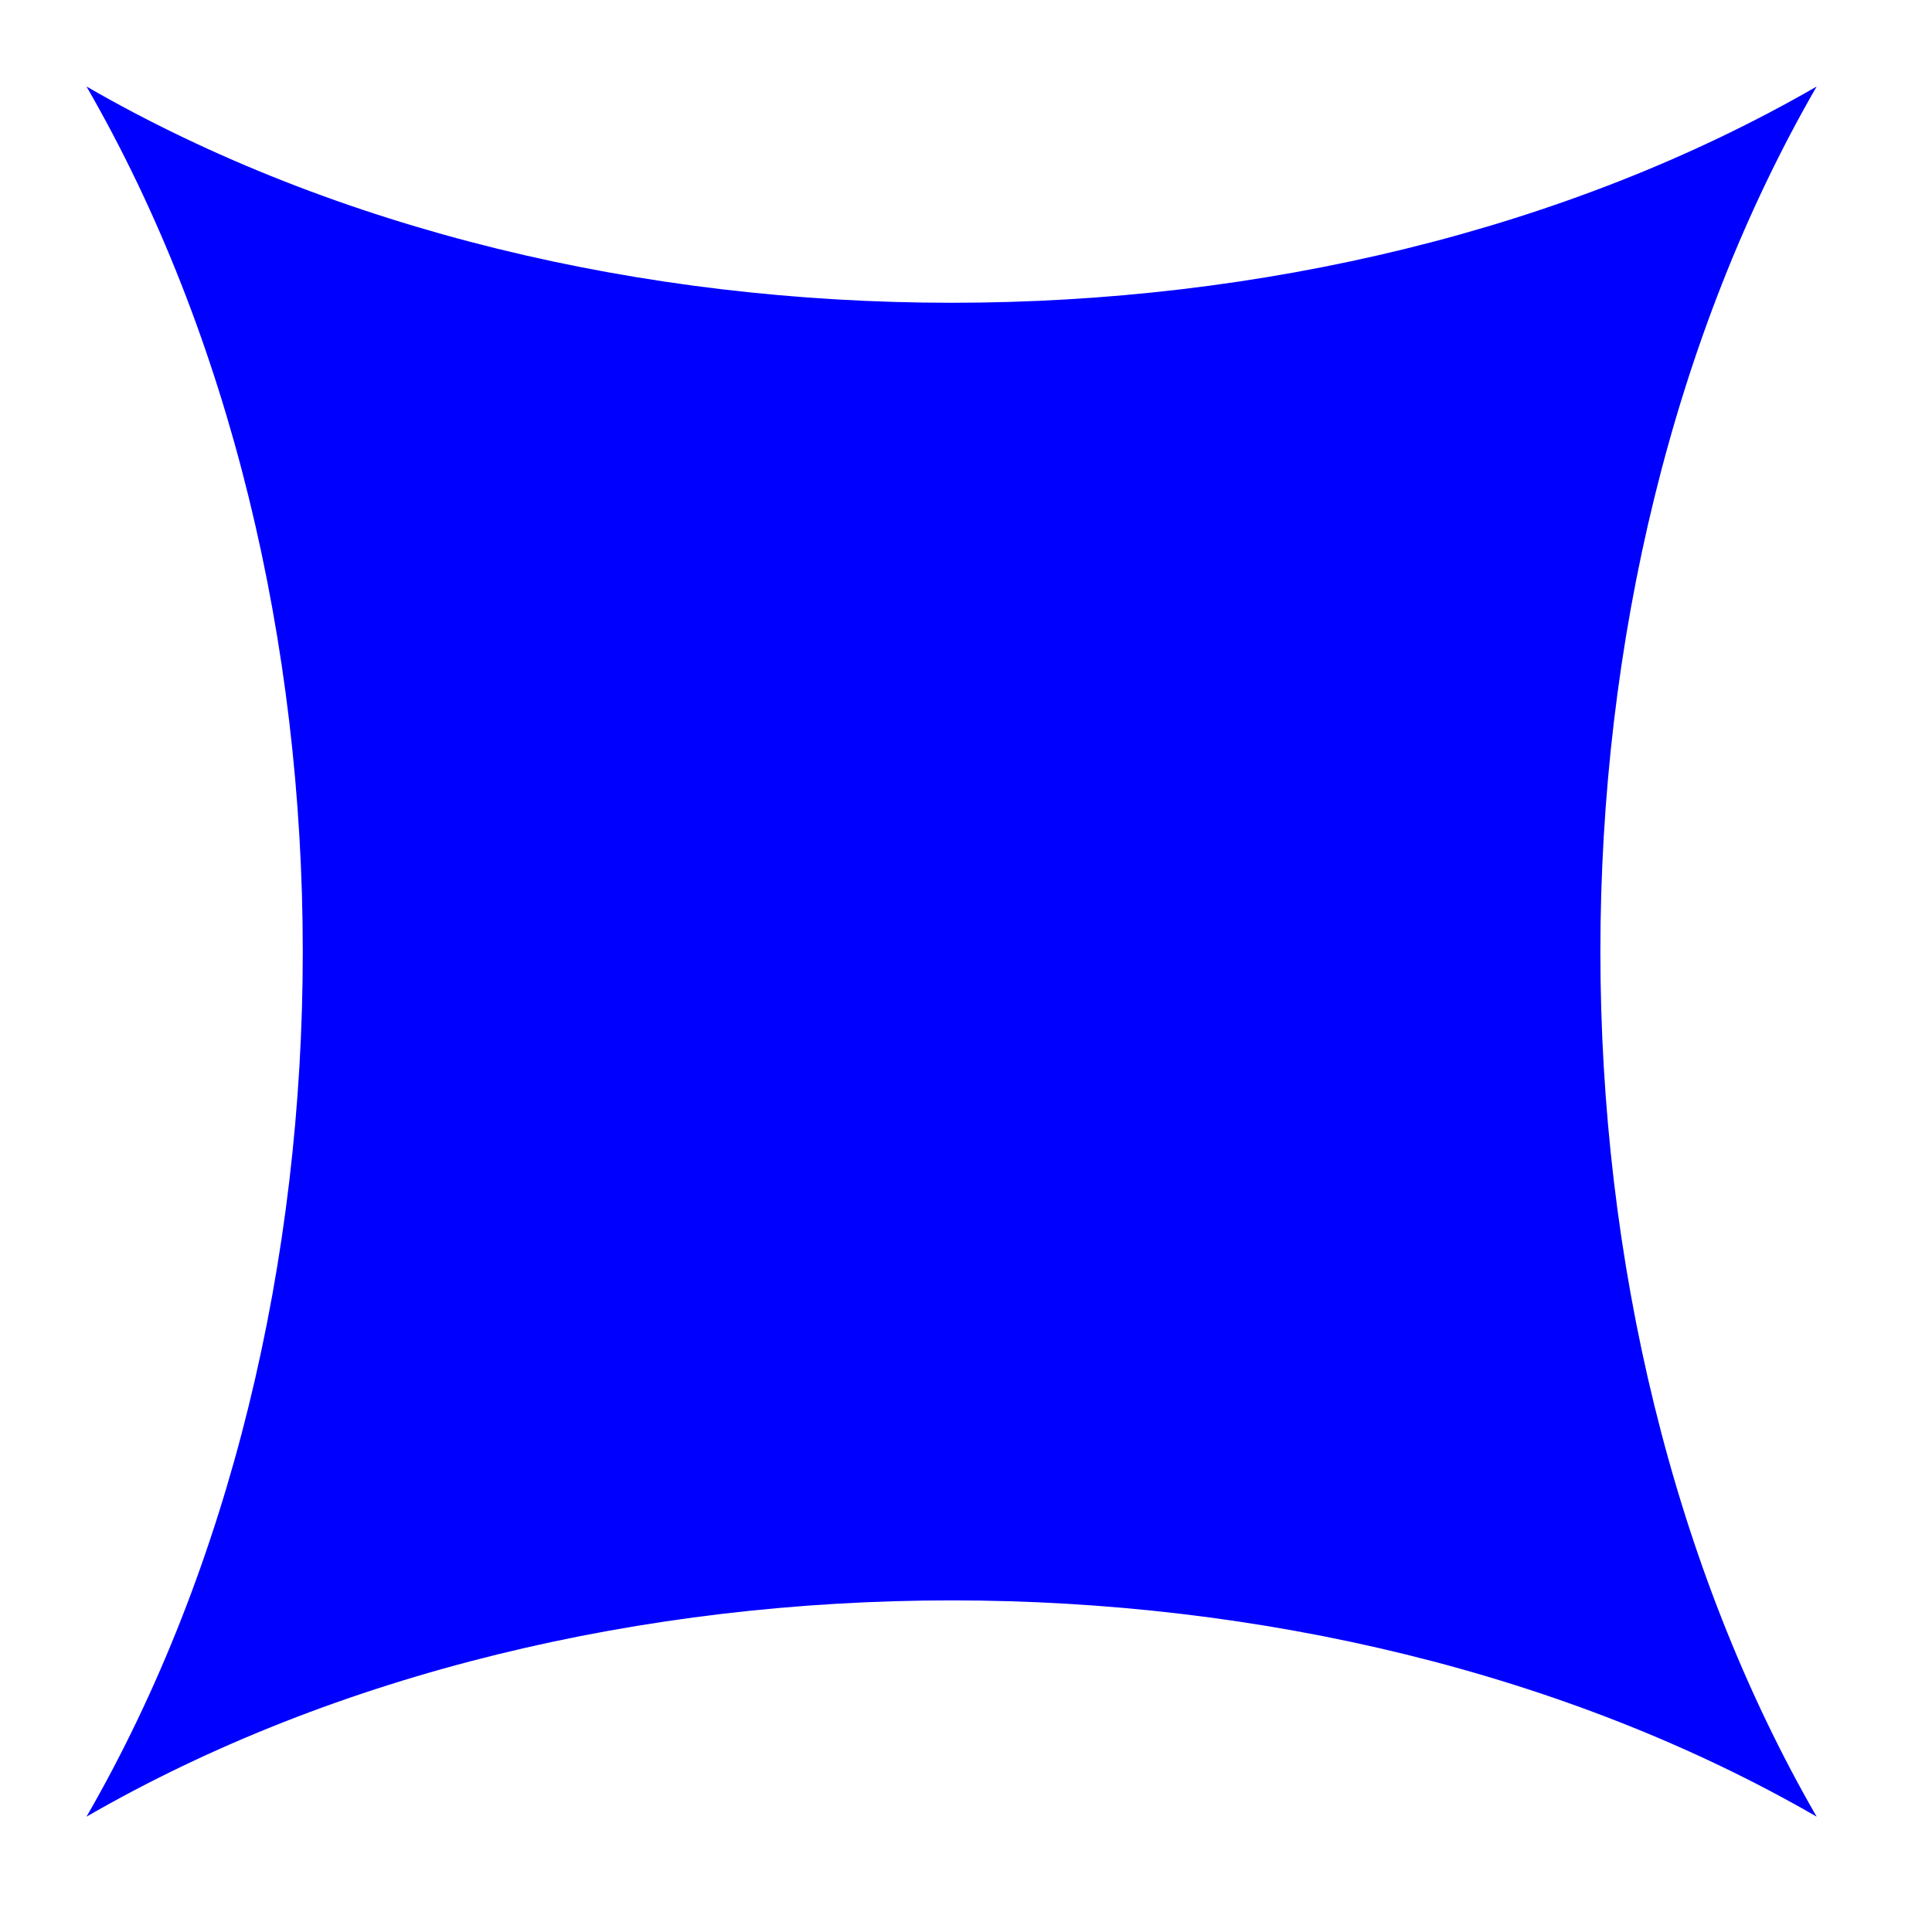
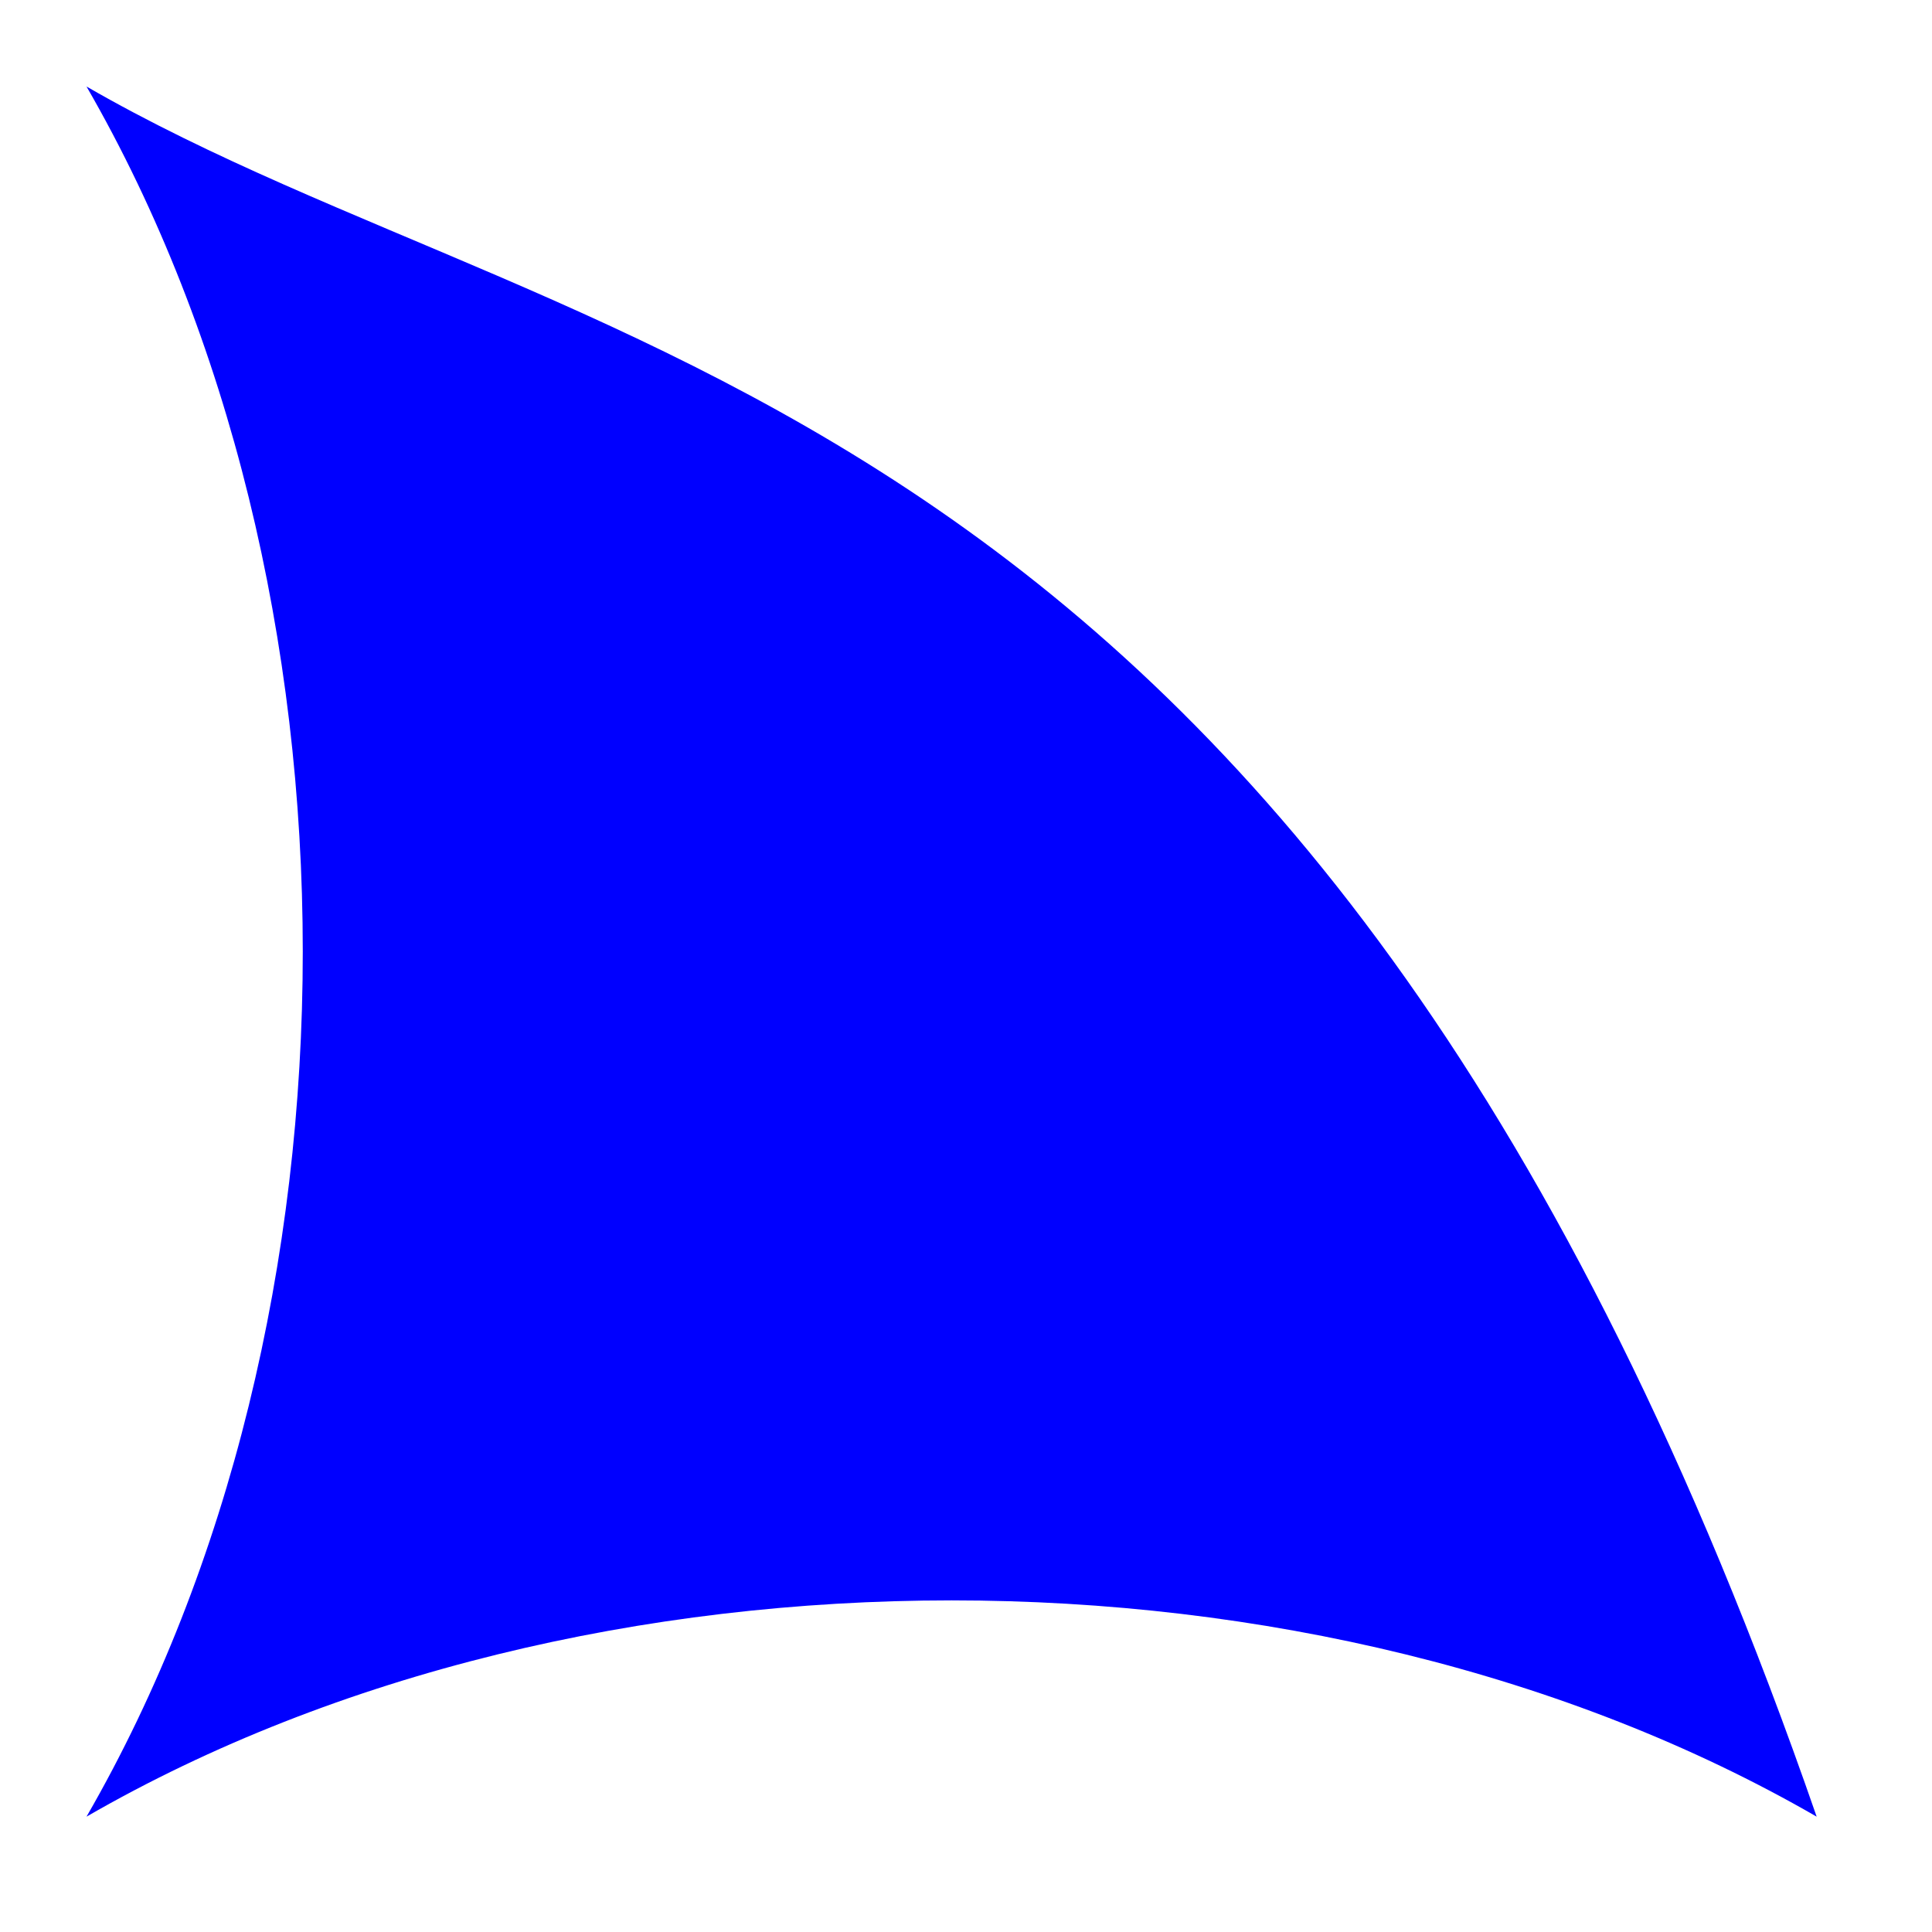
<svg xmlns="http://www.w3.org/2000/svg" width="67" height="67" viewBox="0 0 67 67" version="1.1">
  <g id="surface15397">
-     <path style=" stroke:none;fill-rule:nonzero;fill:rgb(0%,0%,100%);fill-opacity:1;" d="M 3 63 C 20.32 53 45.68 53 63 63 C 53 45.68 53 20.32 63 3 C 45.68 13 20.32 13 3 3 C 13 20.32 13 45.68 3 63 Z M 3 63 " />
+     <path style=" stroke:none;fill-rule:nonzero;fill:rgb(0%,0%,100%);fill-opacity:1;" d="M 3 63 C 20.32 53 45.68 53 63 63 C 45.68 13 20.32 13 3 3 C 13 20.32 13 45.68 3 63 Z M 3 63 " />
  </g>
</svg>